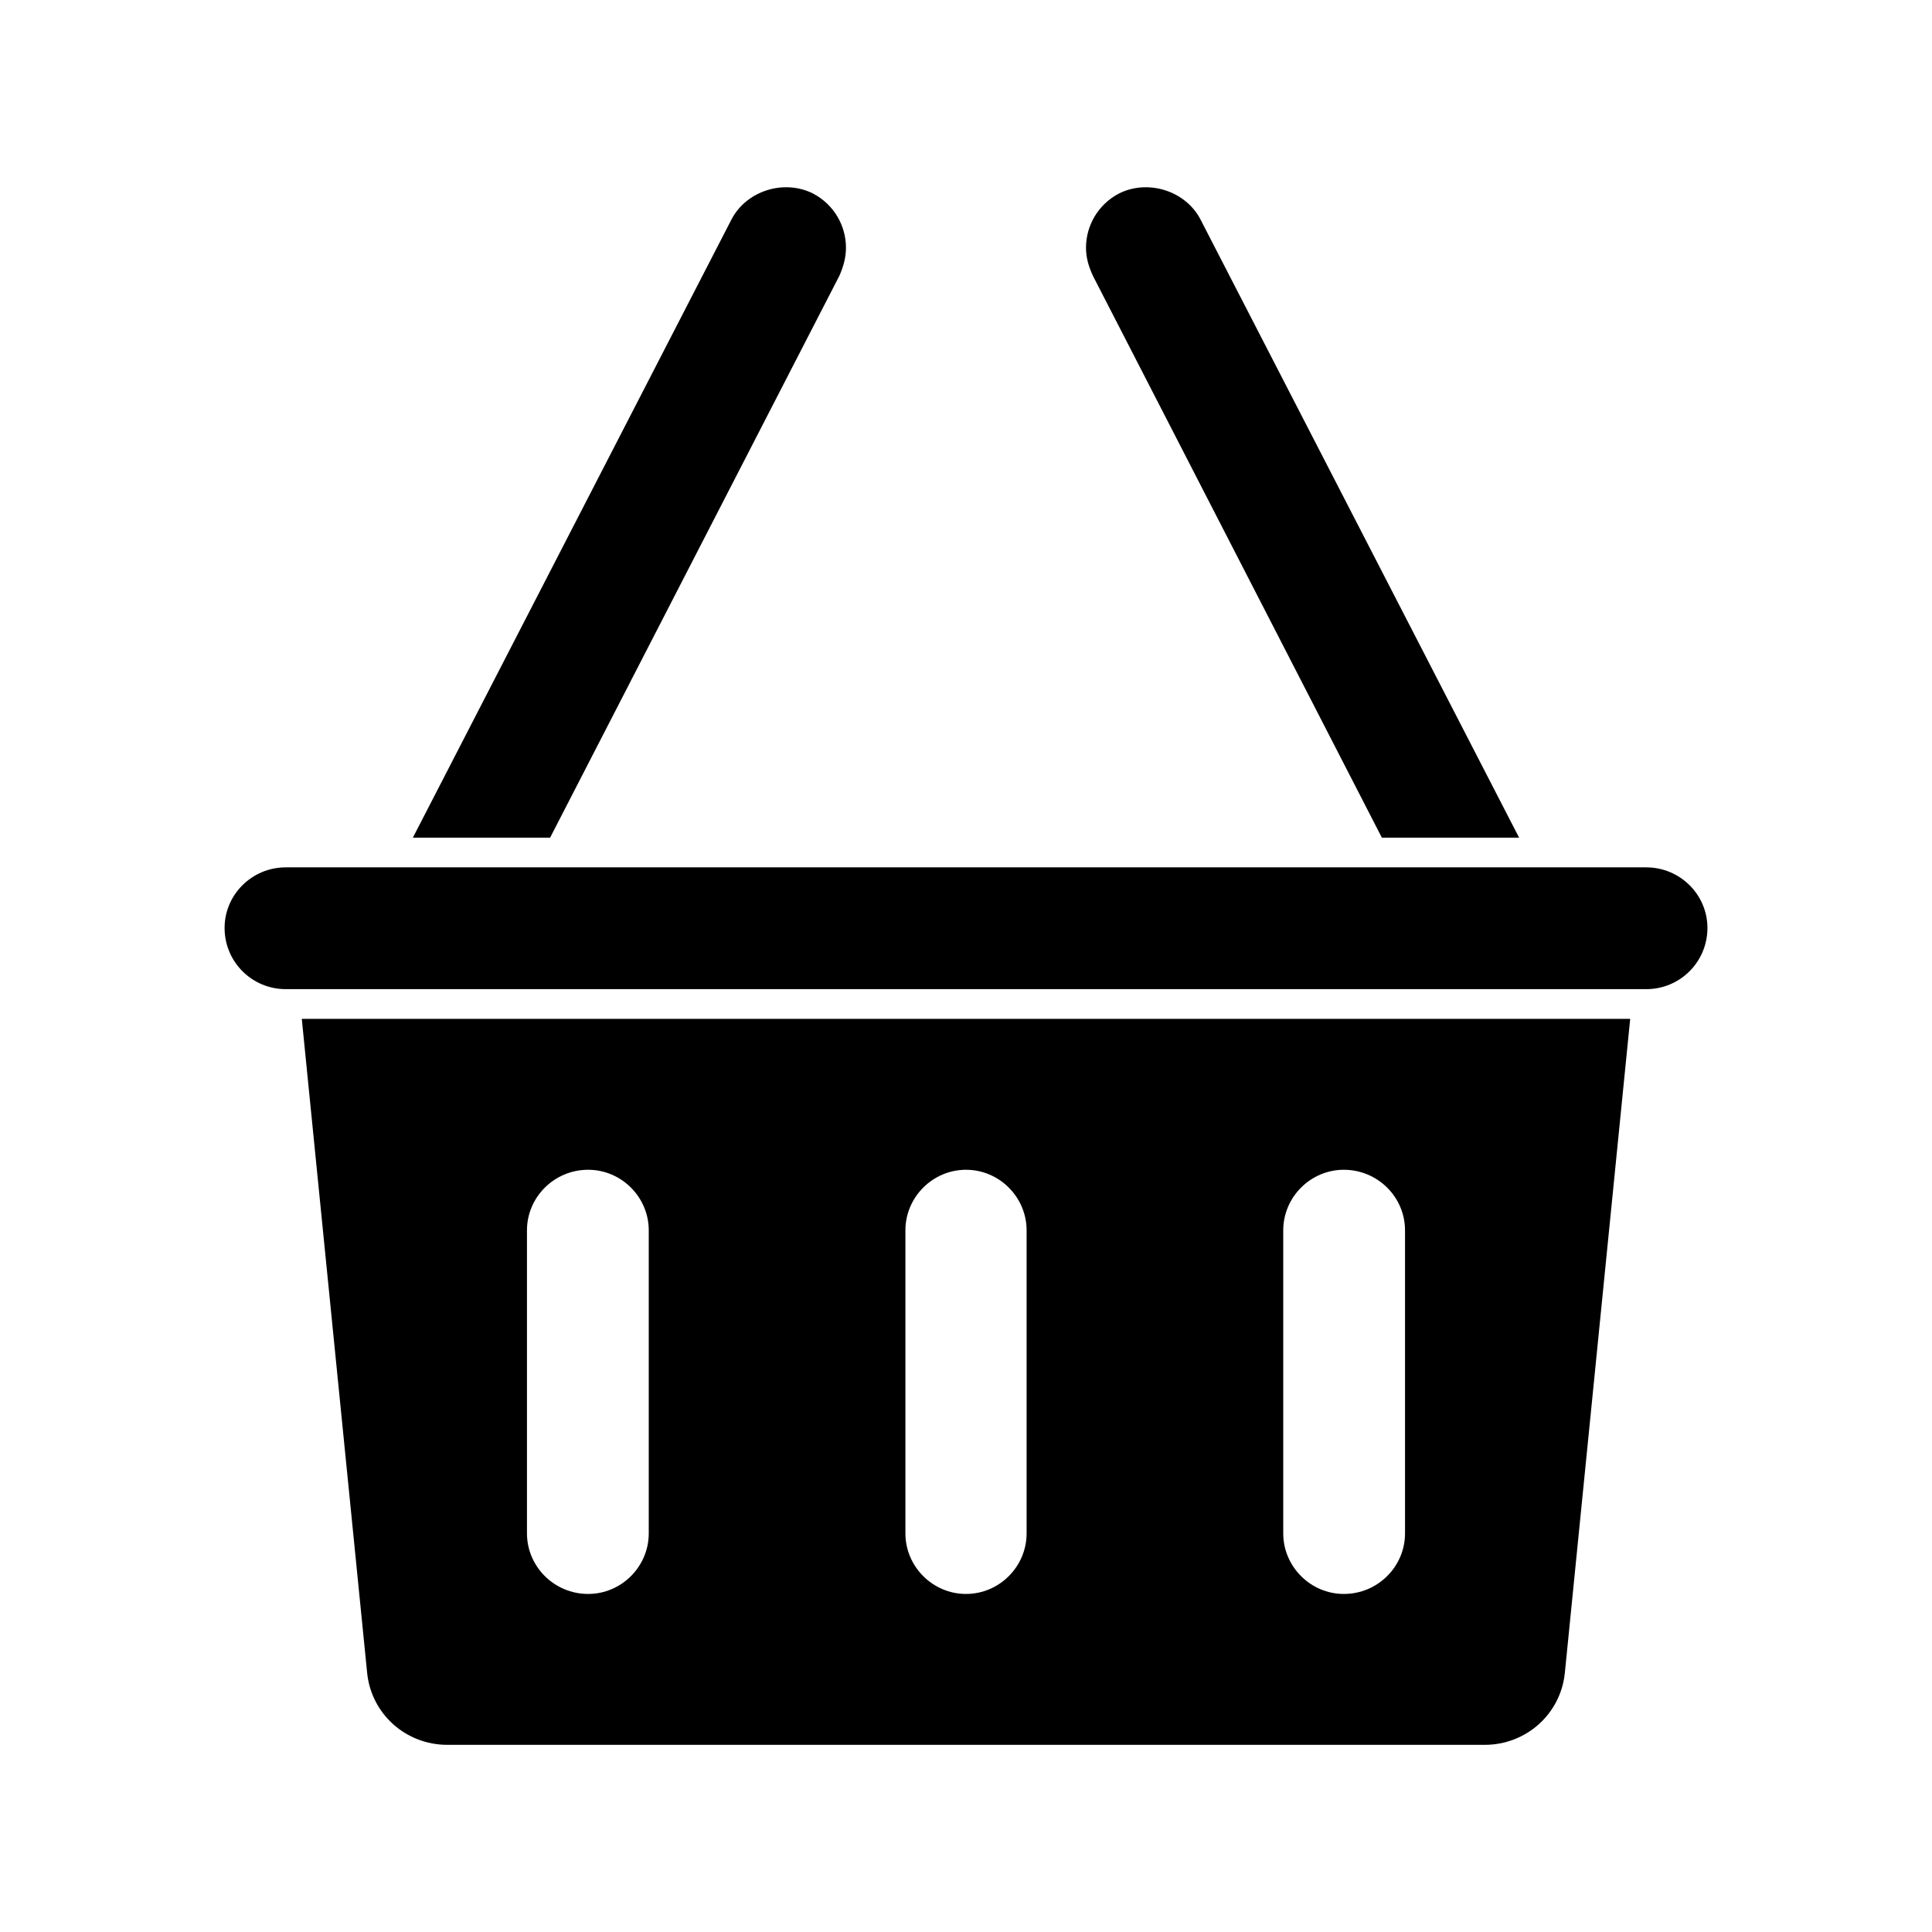
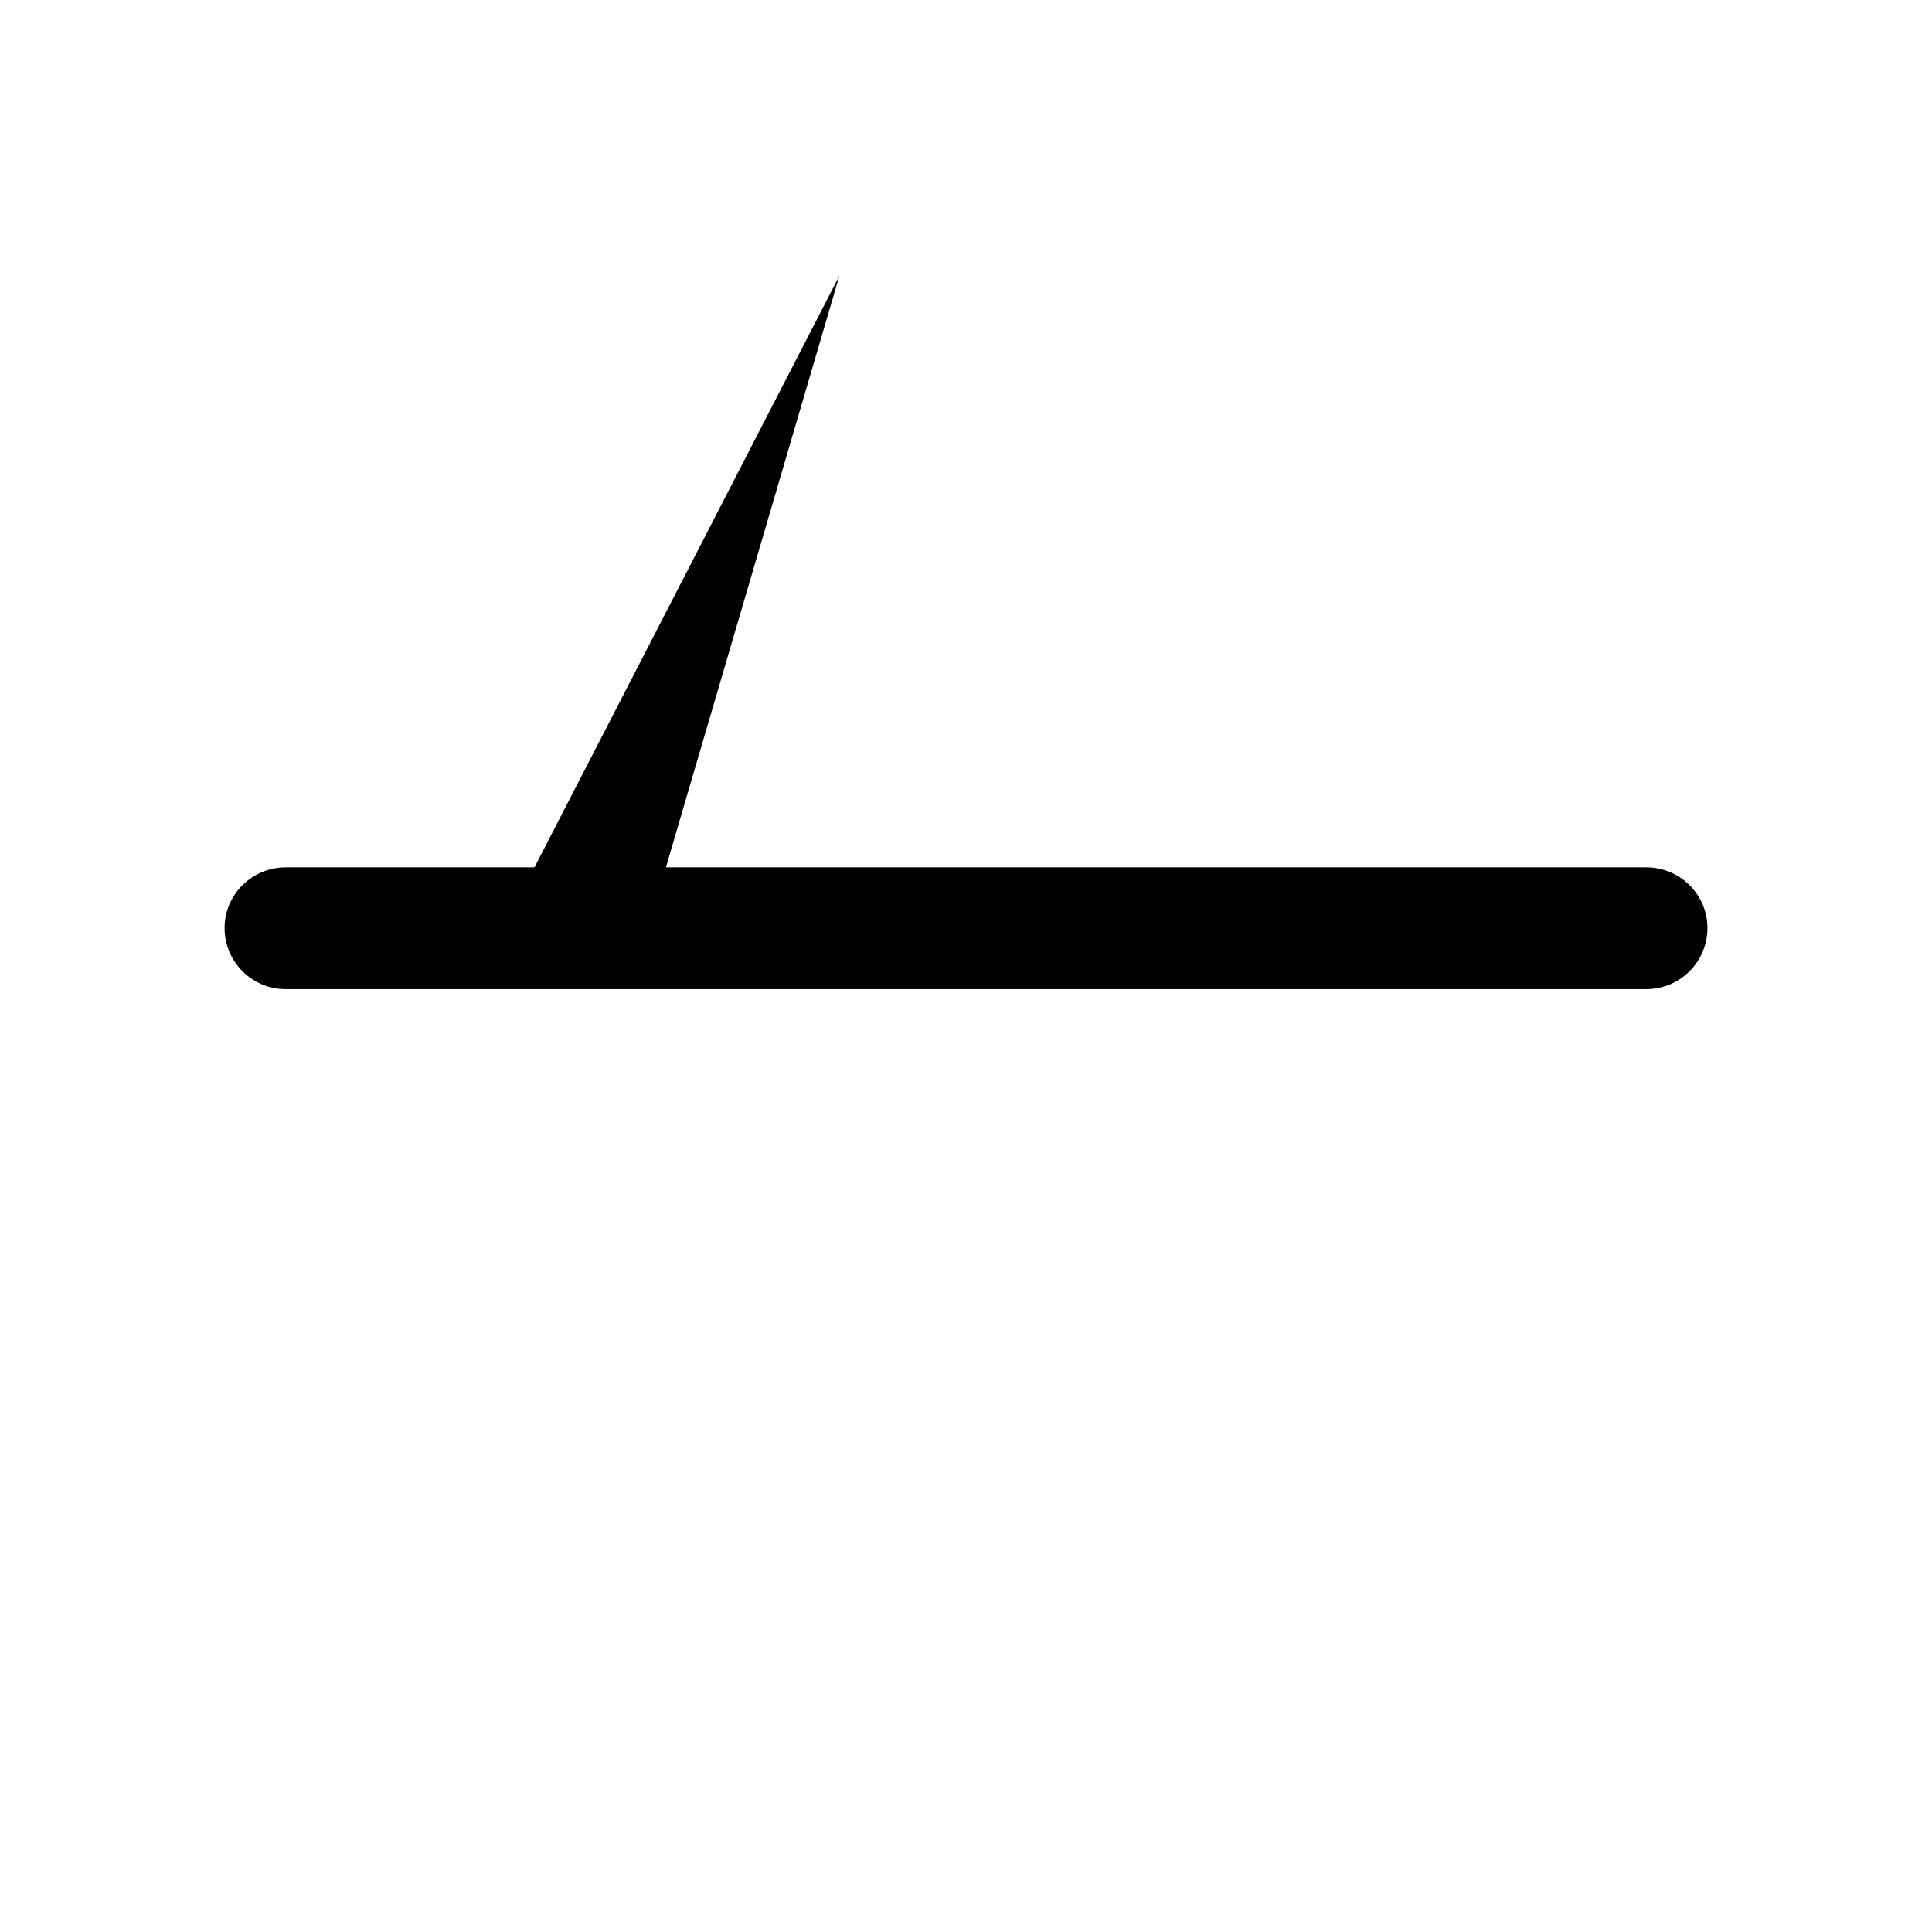
<svg xmlns="http://www.w3.org/2000/svg" fill="#000000" width="800px" height="800px" version="1.1" viewBox="144 144 512 512">
  <g>
-     <path d="m241.3 587.35c1.102 10.863 10.234 19.051 21.254 19.051h274.89c11.02 0 20.152-8.188 21.254-19.051l17.32-173.34-352.04 0.004zm42.352-117.29c0-8.816 7.242-16.059 16.215-16.059 8.816 0 16.059 7.242 16.059 16.059v80.293c0 8.816-7.242 16.059-16.059 16.059-8.973 0-16.215-7.242-16.215-16.059zm100.29 0c0-8.816 7.242-16.059 16.059-16.059s16.059 7.242 16.059 16.059v80.293c0 8.816-7.242 16.059-16.059 16.059s-16.059-7.242-16.059-16.059zm100.13 0c0-8.816 7.242-16.059 16.059-16.059 8.973 0 16.215 7.242 16.215 16.059v80.293c0 8.816-7.242 16.059-16.215 16.059-8.816 0-16.059-7.242-16.059-16.059z" />
    <path d="m580.27 373.86h-26.922-0.316-333.3c-8.973 0-16.215 7.242-16.215 16.059 0 8.973 7.242 16.215 16.215 16.215h360.54c8.973 0 16.215-7.242 16.215-16.215 0-8.816-7.242-16.059-16.215-16.059z" />
-     <path d="m510.21 365.99h36.367l-84.387-163.74c-3.938-7.715-14.012-10.863-21.727-6.93-5.352 2.832-8.66 8.344-8.66 14.328 0 2.519 0.629 4.879 1.891 7.559z" />
-     <path d="m366.46 217.05c1.102-2.519 1.73-4.879 1.73-7.398 0-5.984-3.305-11.492-8.66-14.328-7.715-3.938-17.789-0.789-21.727 6.926l-84.387 163.74 36.367 0.004z" />
+     <path d="m366.46 217.05l-84.387 163.74 36.367 0.004z" />
  </g>
</svg>